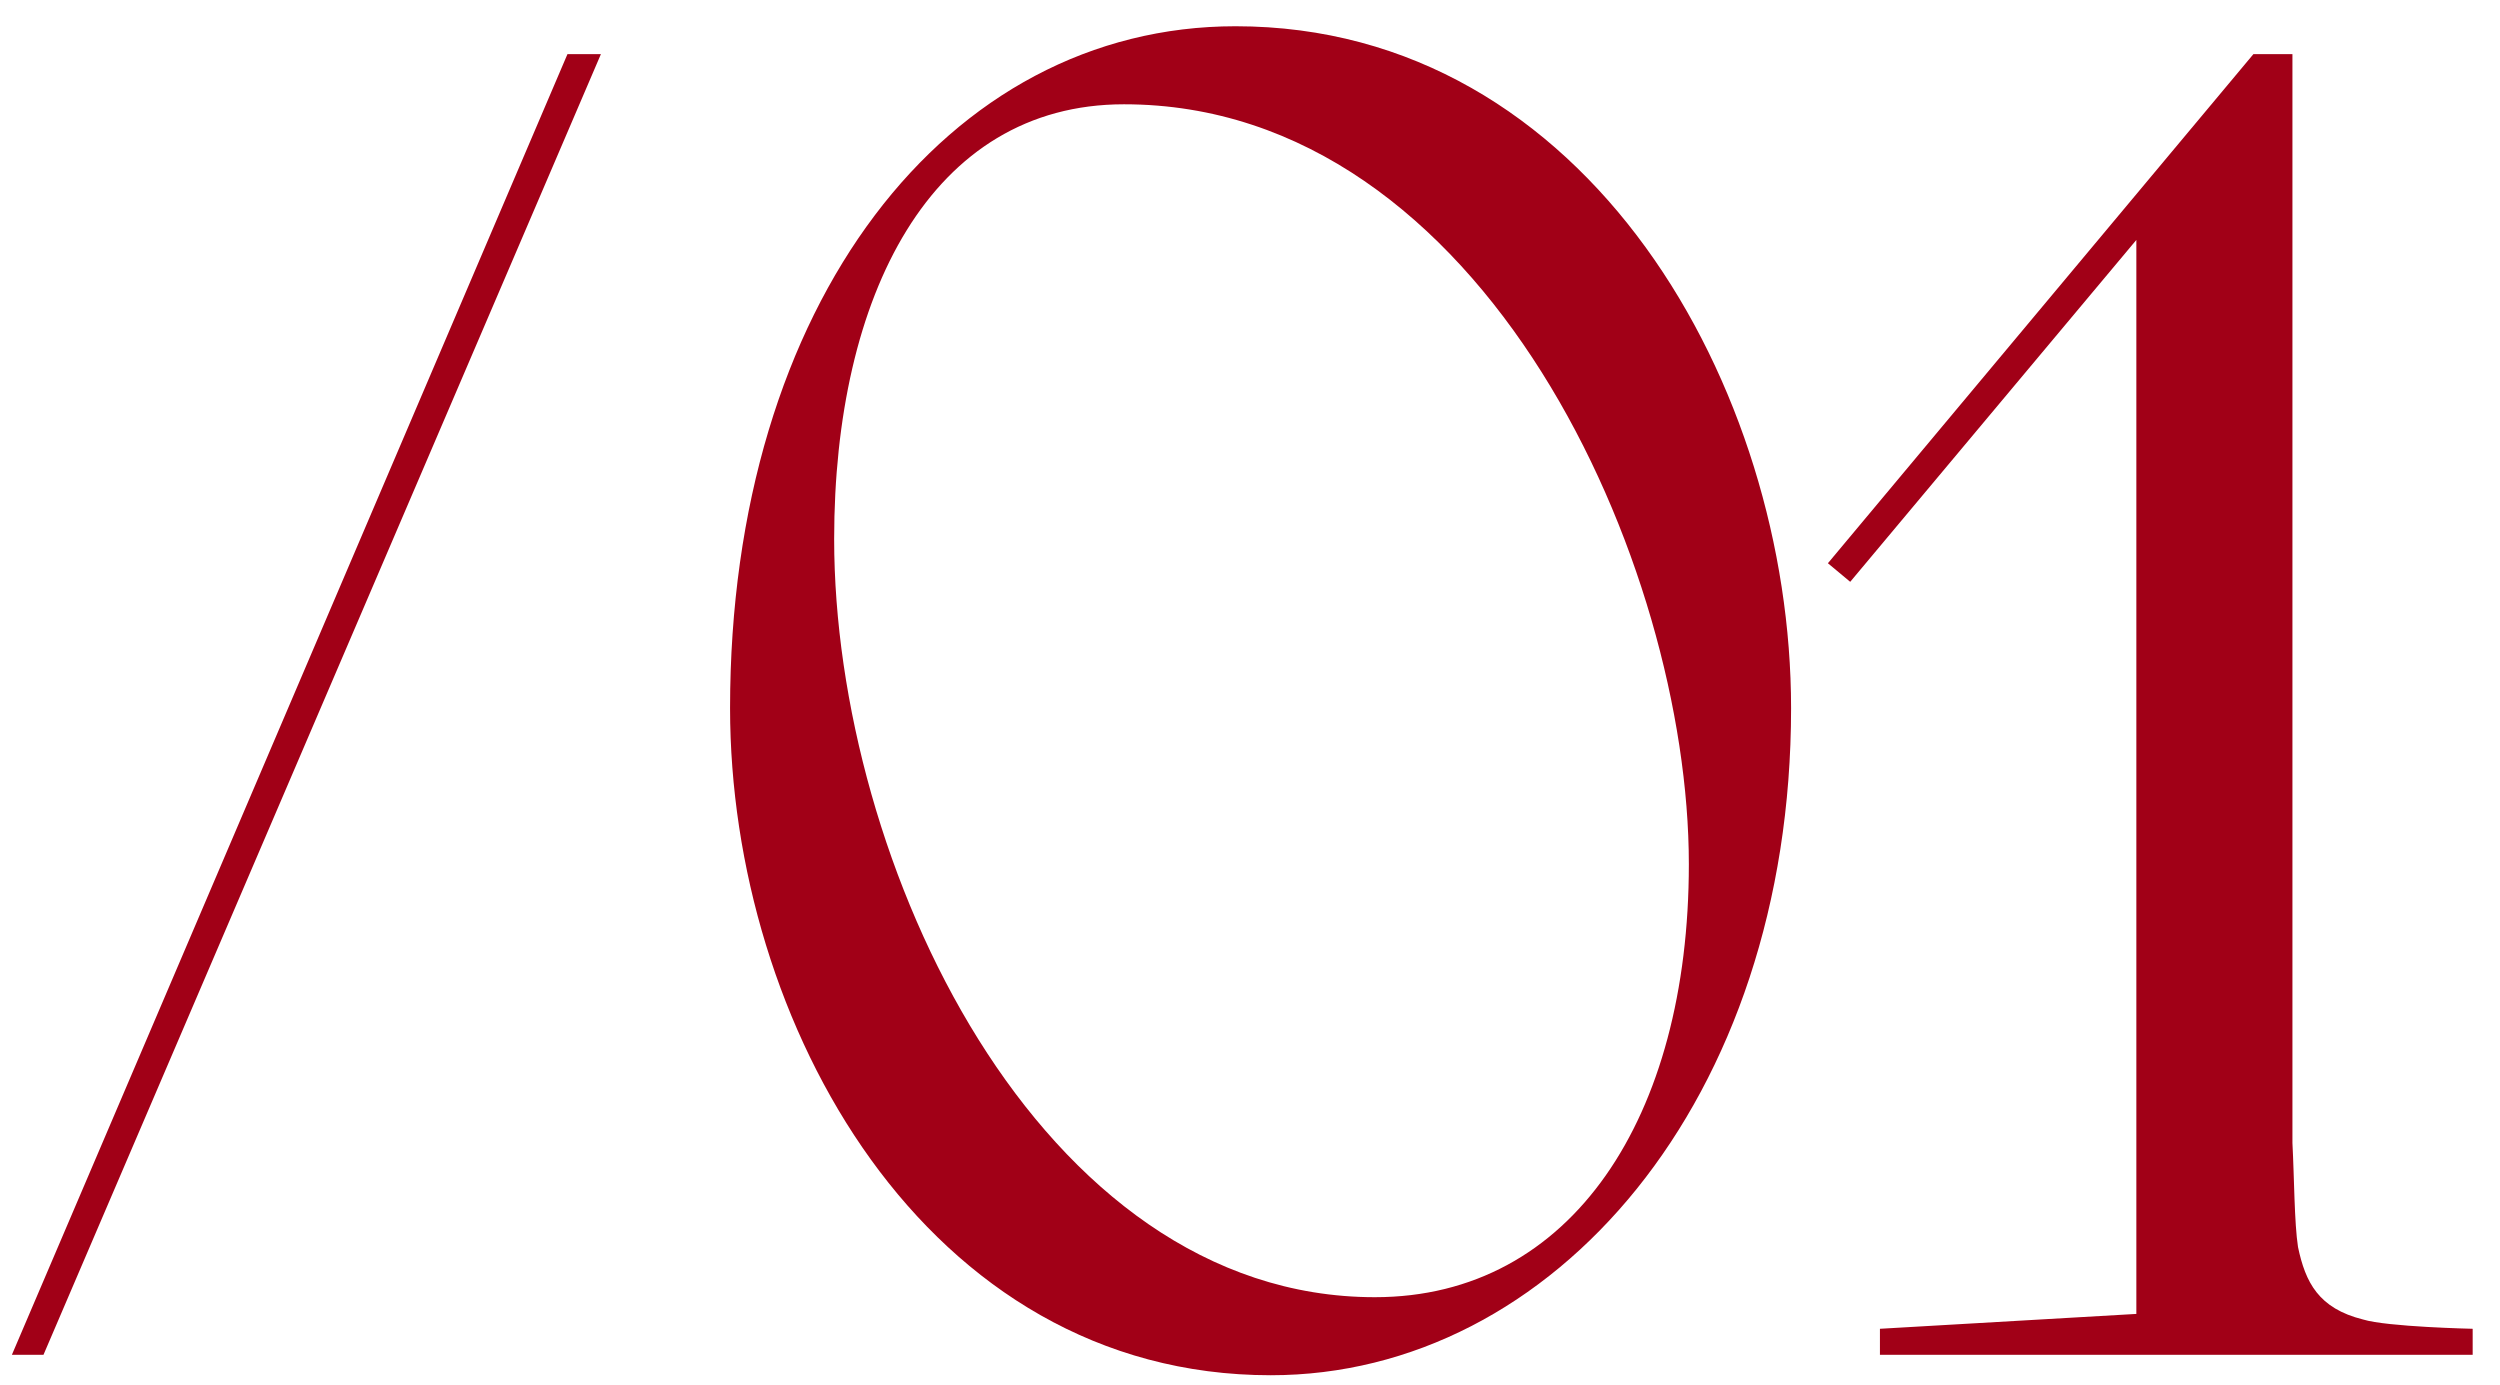
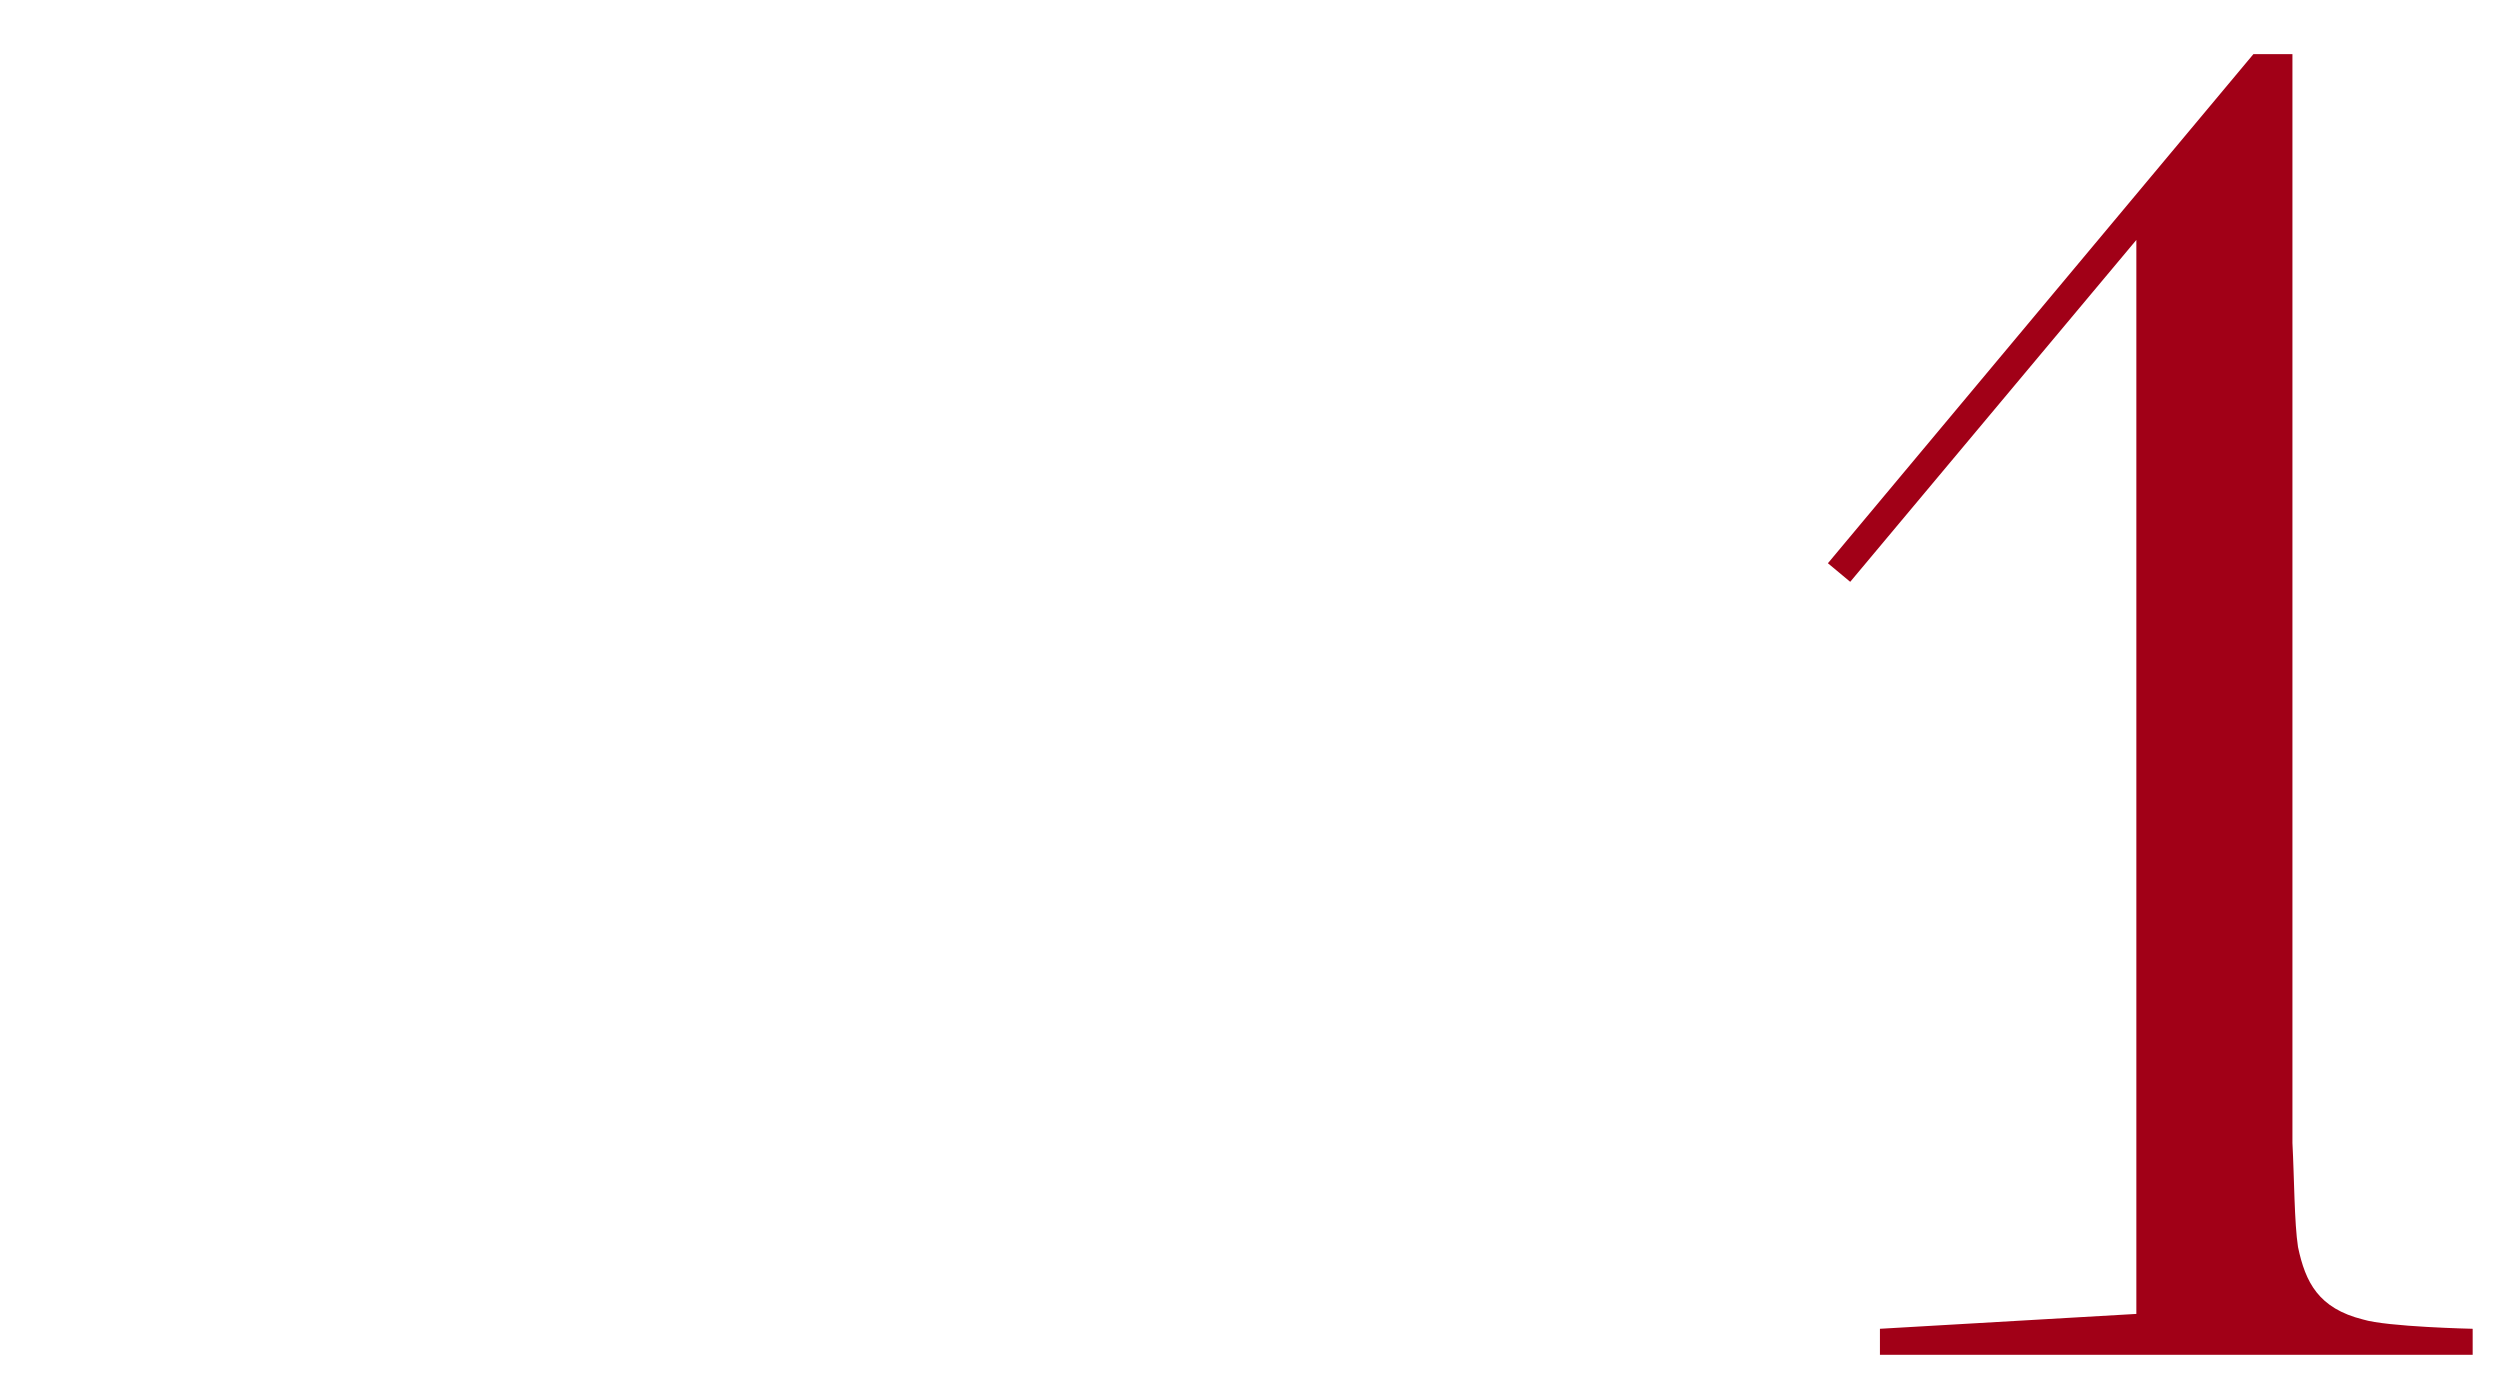
<svg xmlns="http://www.w3.org/2000/svg" width="74" height="41" viewBox="0 0 74 41" fill="none">
-   <path d="M16.797 1.602H17.787L1.287 40.102H0.352L16.797 1.602Z" fill="#A10017" />
-   <path d="M21.61 20.962C21.61 8.972 28.046 0.777 36.571 0.777C47.02 0.777 53.016 11.502 53.016 20.962C53.016 32.567 45.975 40.707 37.615 40.707C27.386 40.707 21.61 30.257 21.61 20.962ZM49.99 25.582C49.99 16.727 43.941 3.087 33.27 3.087C27.55 3.087 24.691 8.752 24.691 15.957C24.691 25.527 30.741 38.397 40.696 38.397C46.526 38.397 49.99 33.062 49.99 25.582Z" fill="#A10017" />
  <path d="M54.106 16.672L66.701 1.602H67.856V33.832C67.911 34.877 67.911 36.197 68.021 36.912C68.241 37.957 68.626 38.727 69.946 39.057C70.661 39.277 73.191 39.332 73.191 39.332V40.102H55.646V39.332L63.236 38.892V7.102L54.766 17.222L54.106 16.672Z" fill="#A10017" />
</svg>